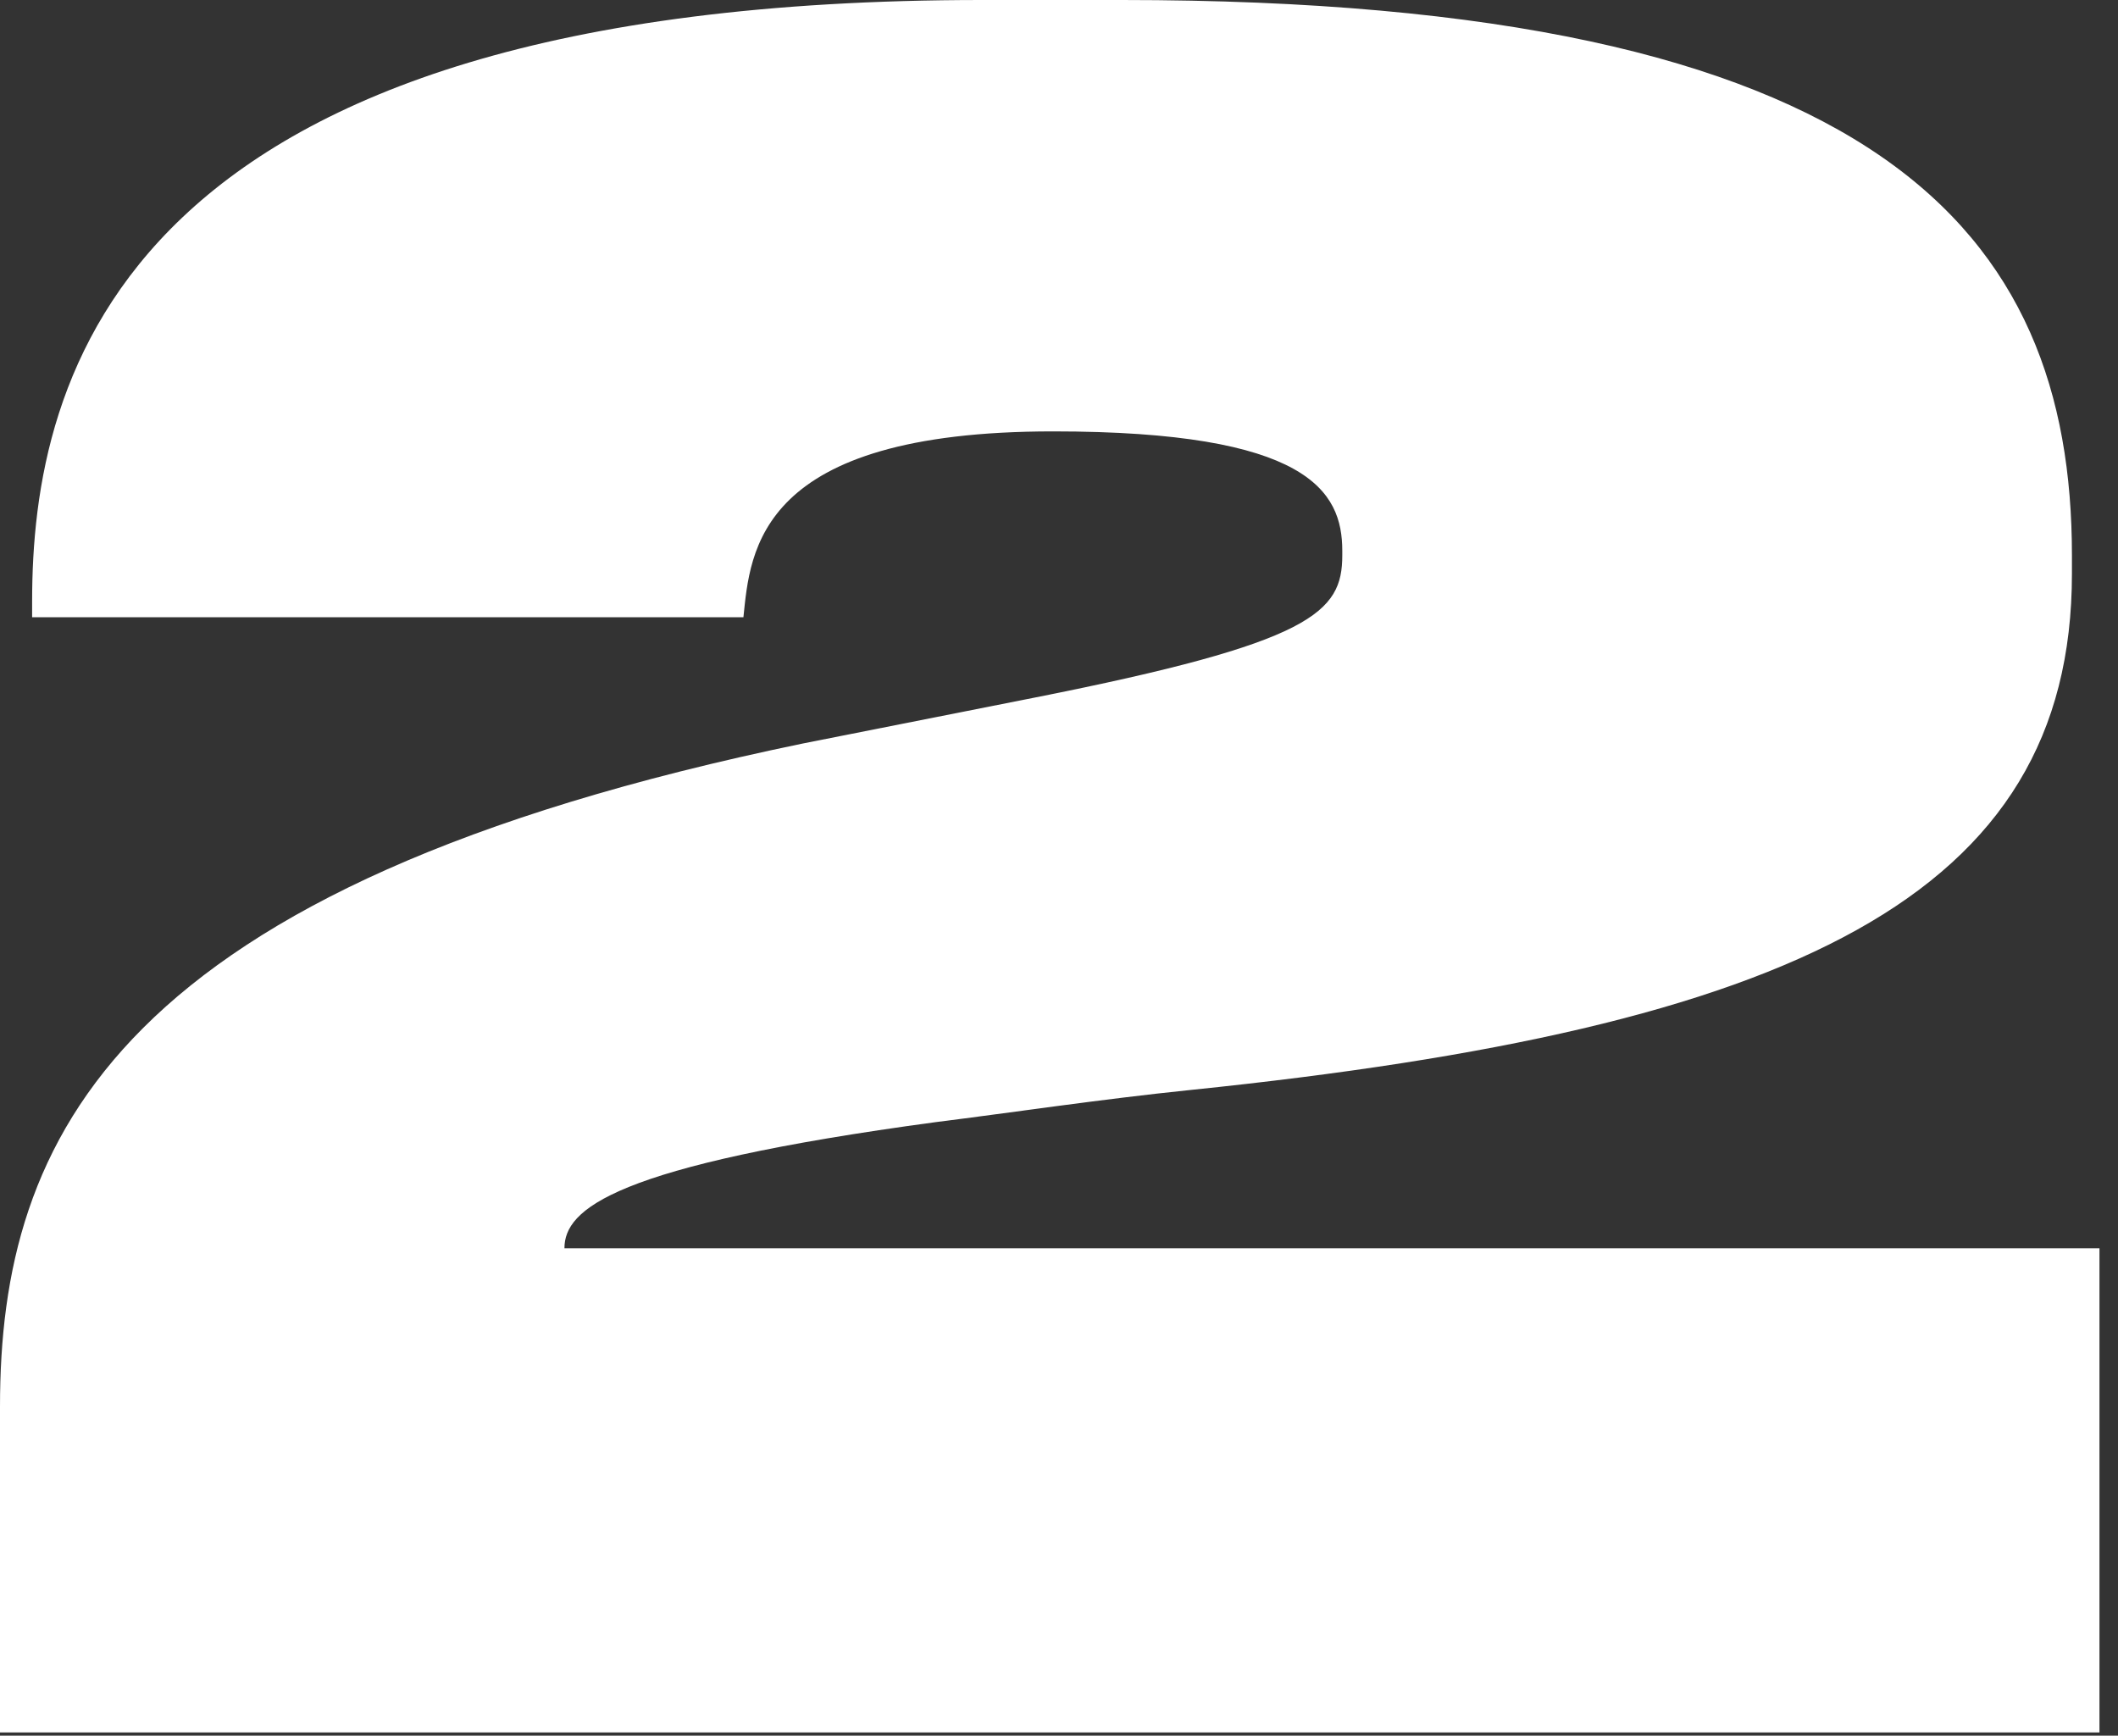
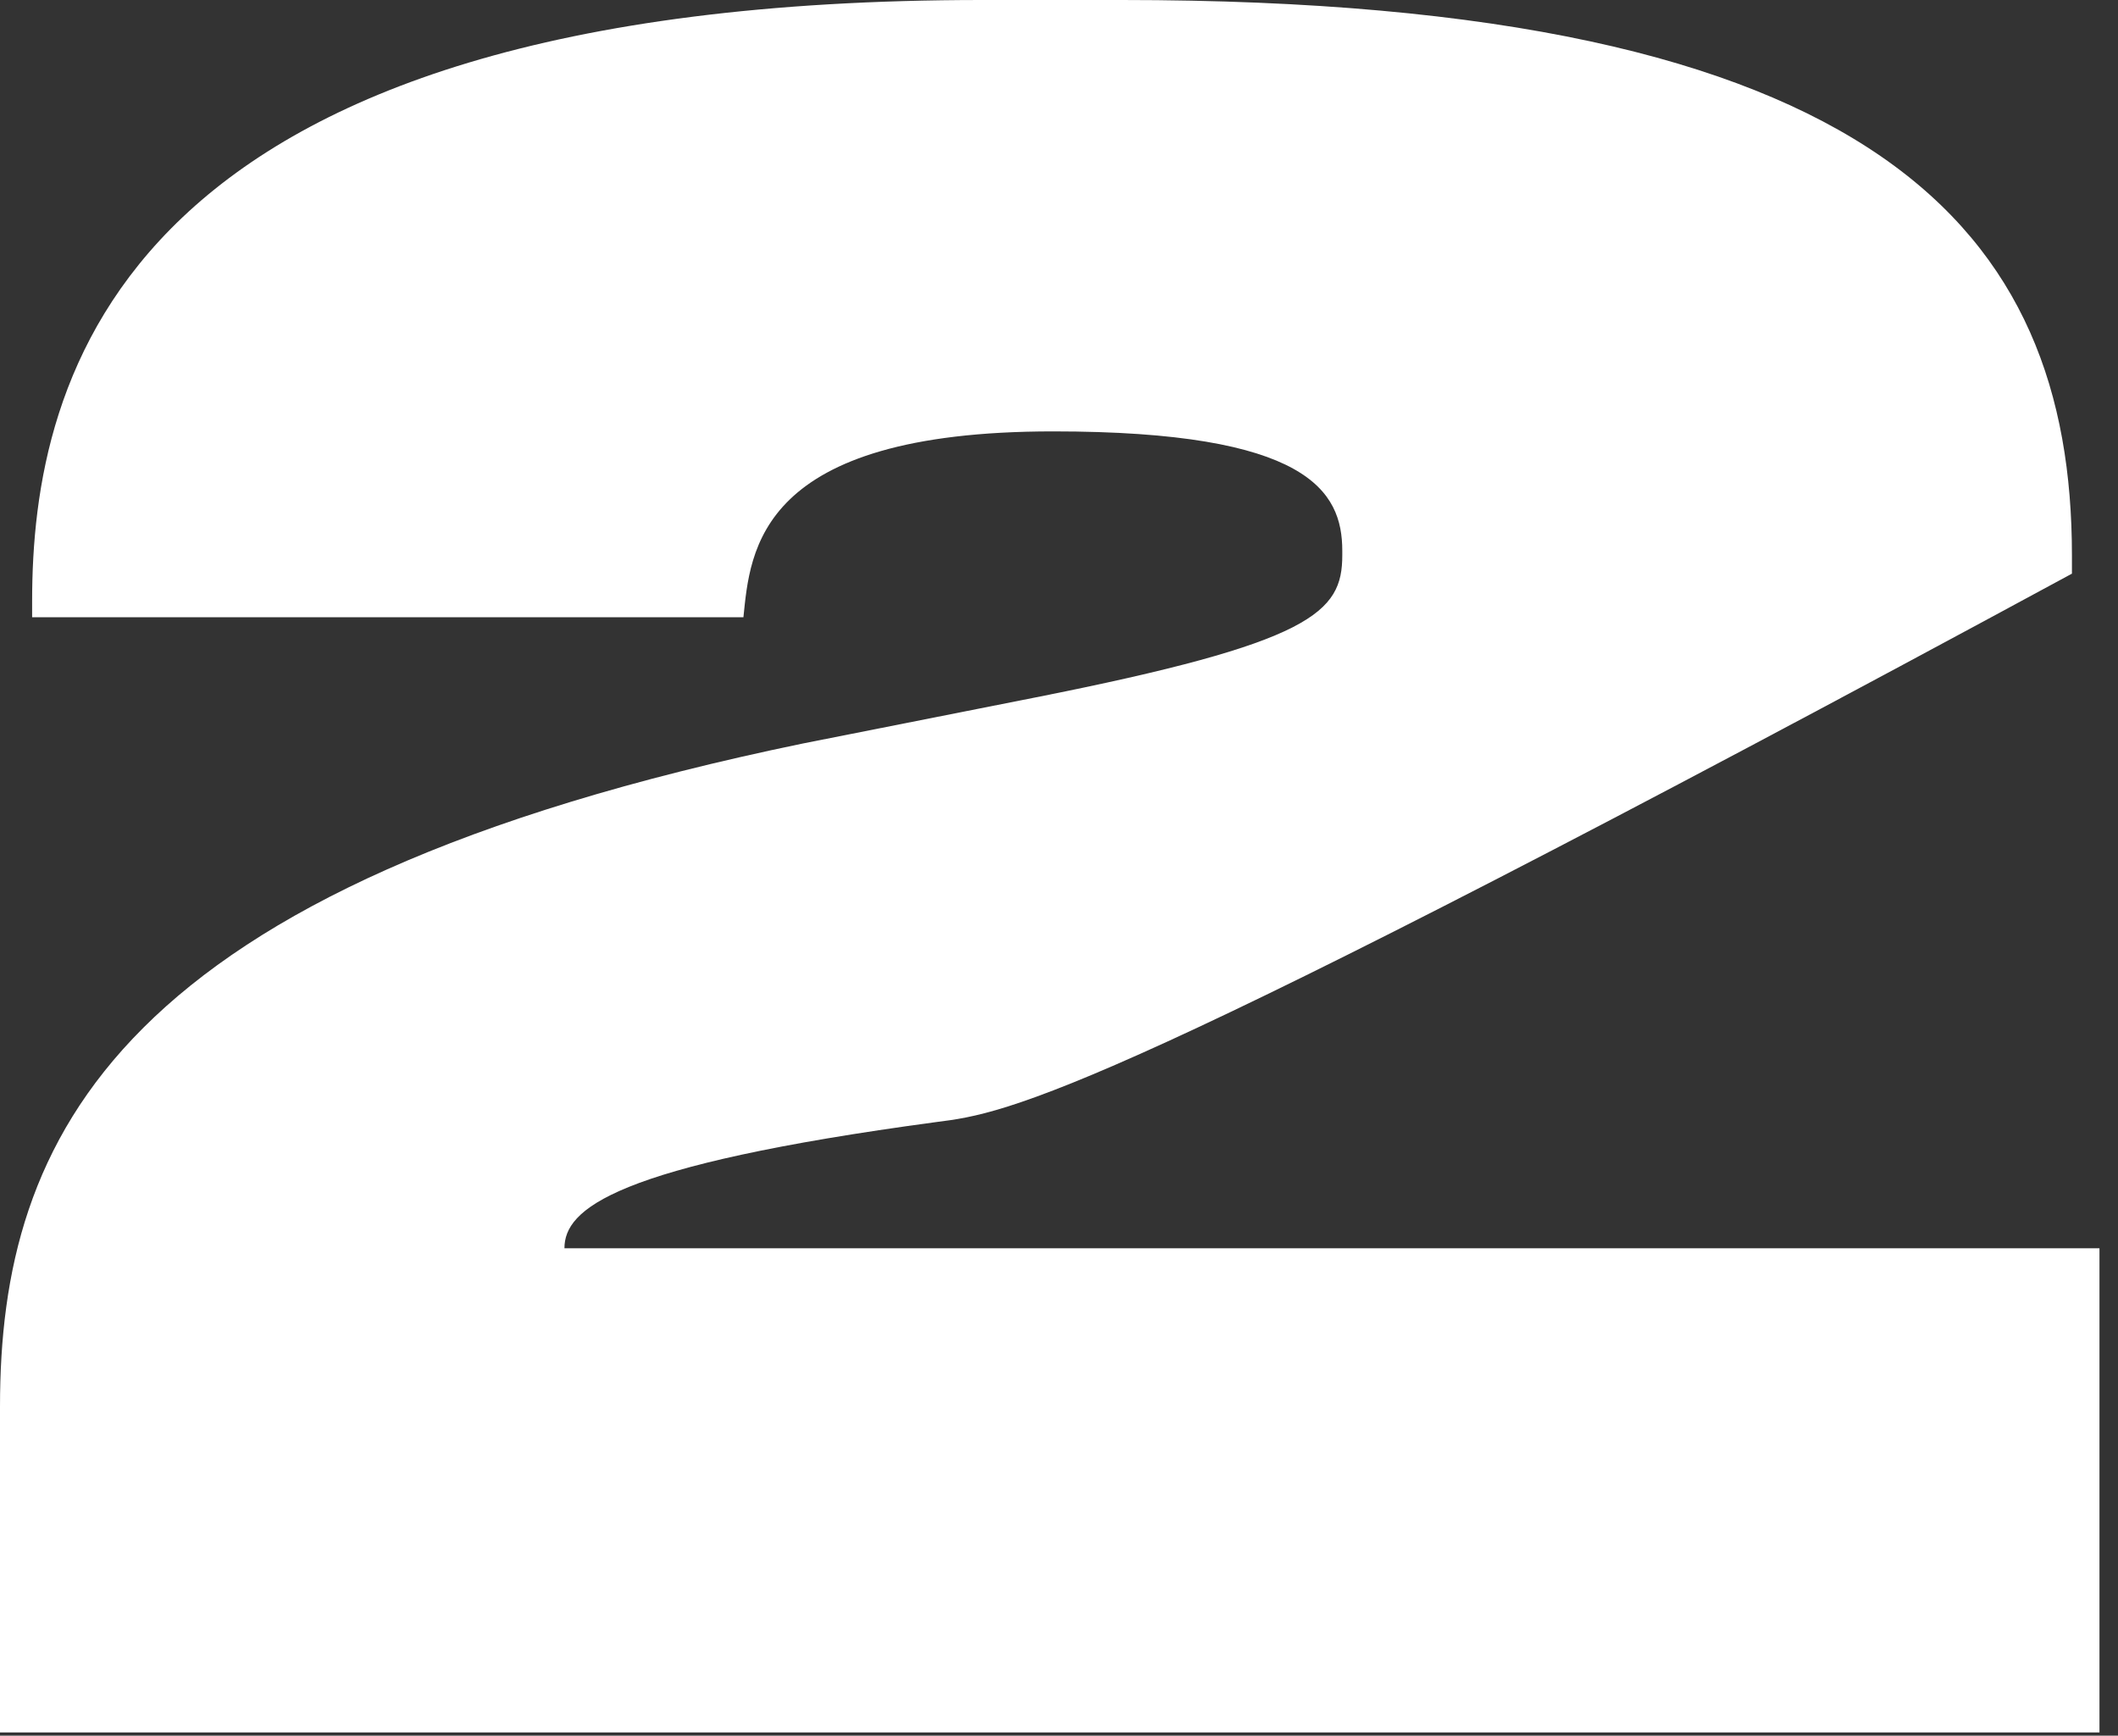
<svg xmlns="http://www.w3.org/2000/svg" width="72" height="59" viewBox="0 0 72 59" fill="none">
  <rect x="0" y="0" width="72" height="59" fill="#333333" stroke="none" />
-   <path d="M71.37 58.89H0V47.814C0 38.688 3.9 30.108 27.3 25.272L35.178 23.712C44.616 21.84 45.63 20.826 45.63 18.876V18.72C45.63 16.692 44.46 14.664 35.802 14.664C25.74 14.664 25.506 18.72 25.272 20.982H1.092V20.436C1.092 12.87 3.978 0 33.384 0H38.142C63.882 0 70.434 7.878 70.434 18.876V19.5C70.434 30.498 60.918 34.944 40.482 37.05C37.44 37.362 34.32 37.83 31.824 38.142C20.826 39.624 19.188 41.106 19.188 42.432H71.37V58.89Z" fill="white" />
+   <path d="M71.37 58.89H0V47.814C0 38.688 3.9 30.108 27.3 25.272L35.178 23.712C44.616 21.84 45.63 20.826 45.63 18.876V18.72C45.63 16.692 44.46 14.664 35.802 14.664C25.74 14.664 25.506 18.72 25.272 20.982H1.092V20.436C1.092 12.87 3.978 0 33.384 0H38.142C63.882 0 70.434 7.878 70.434 18.876V19.5C37.44 37.362 34.32 37.83 31.824 38.142C20.826 39.624 19.188 41.106 19.188 42.432H71.37V58.89Z" fill="white" />
</svg>